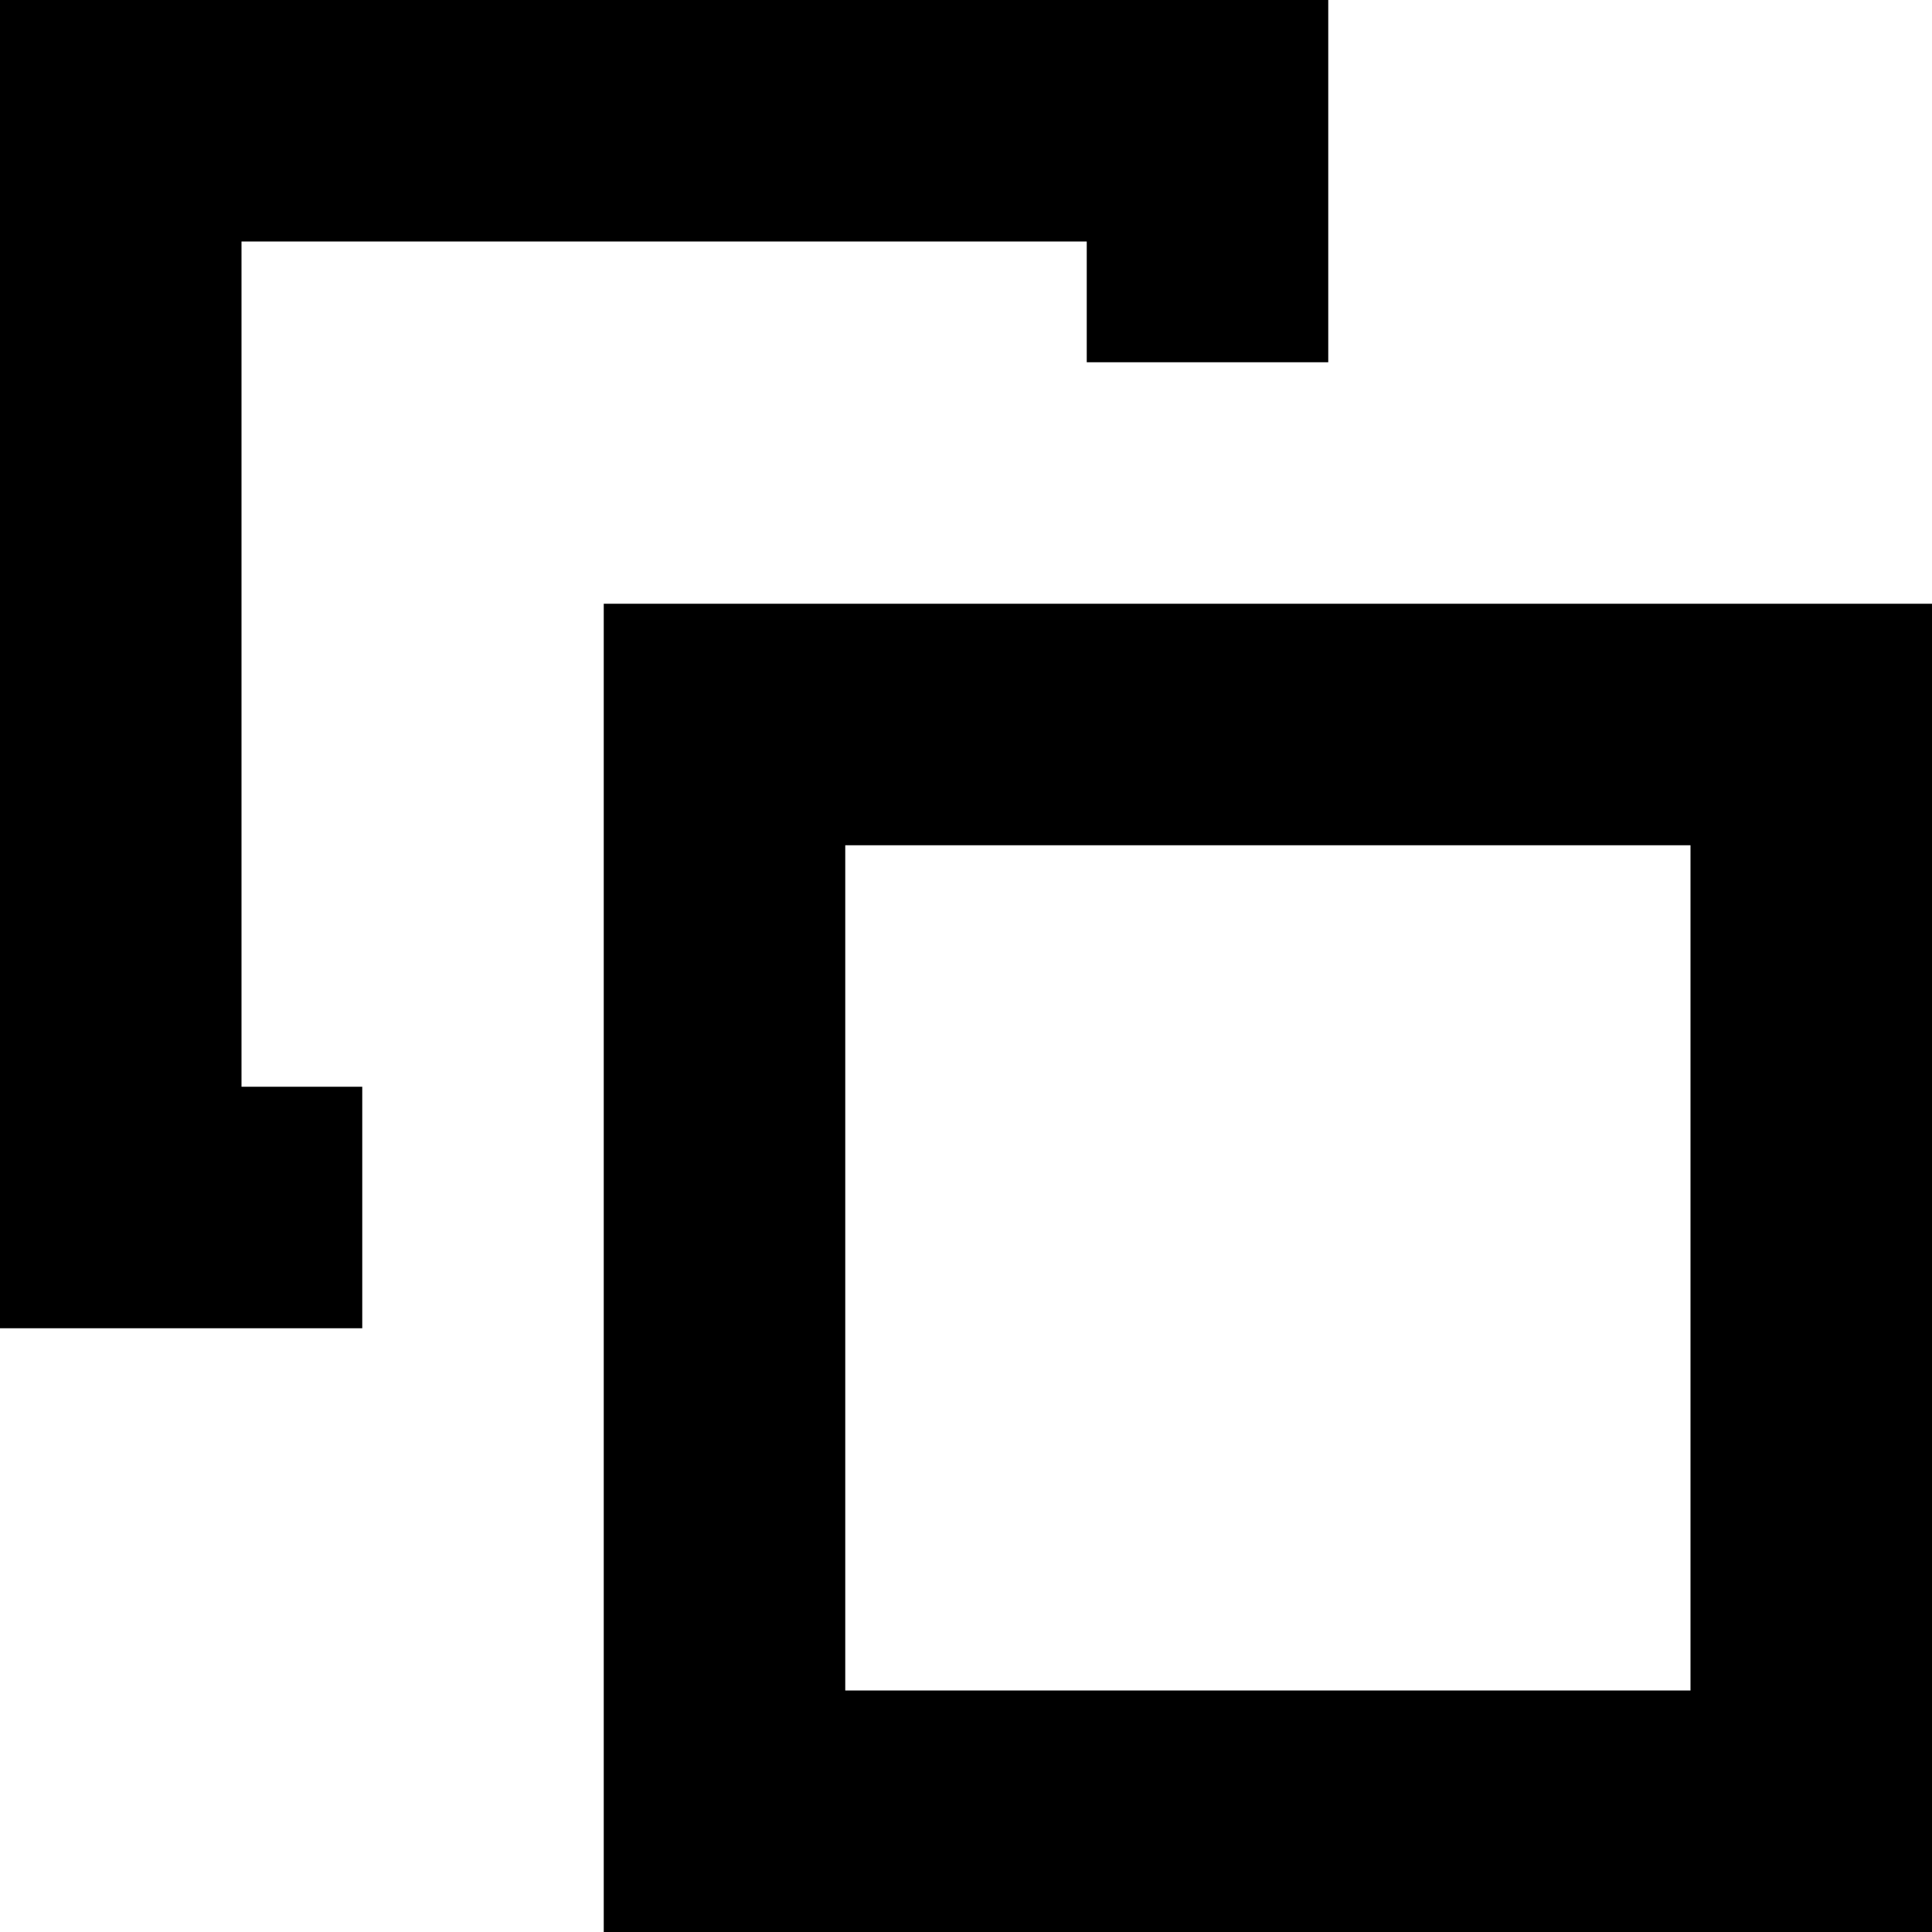
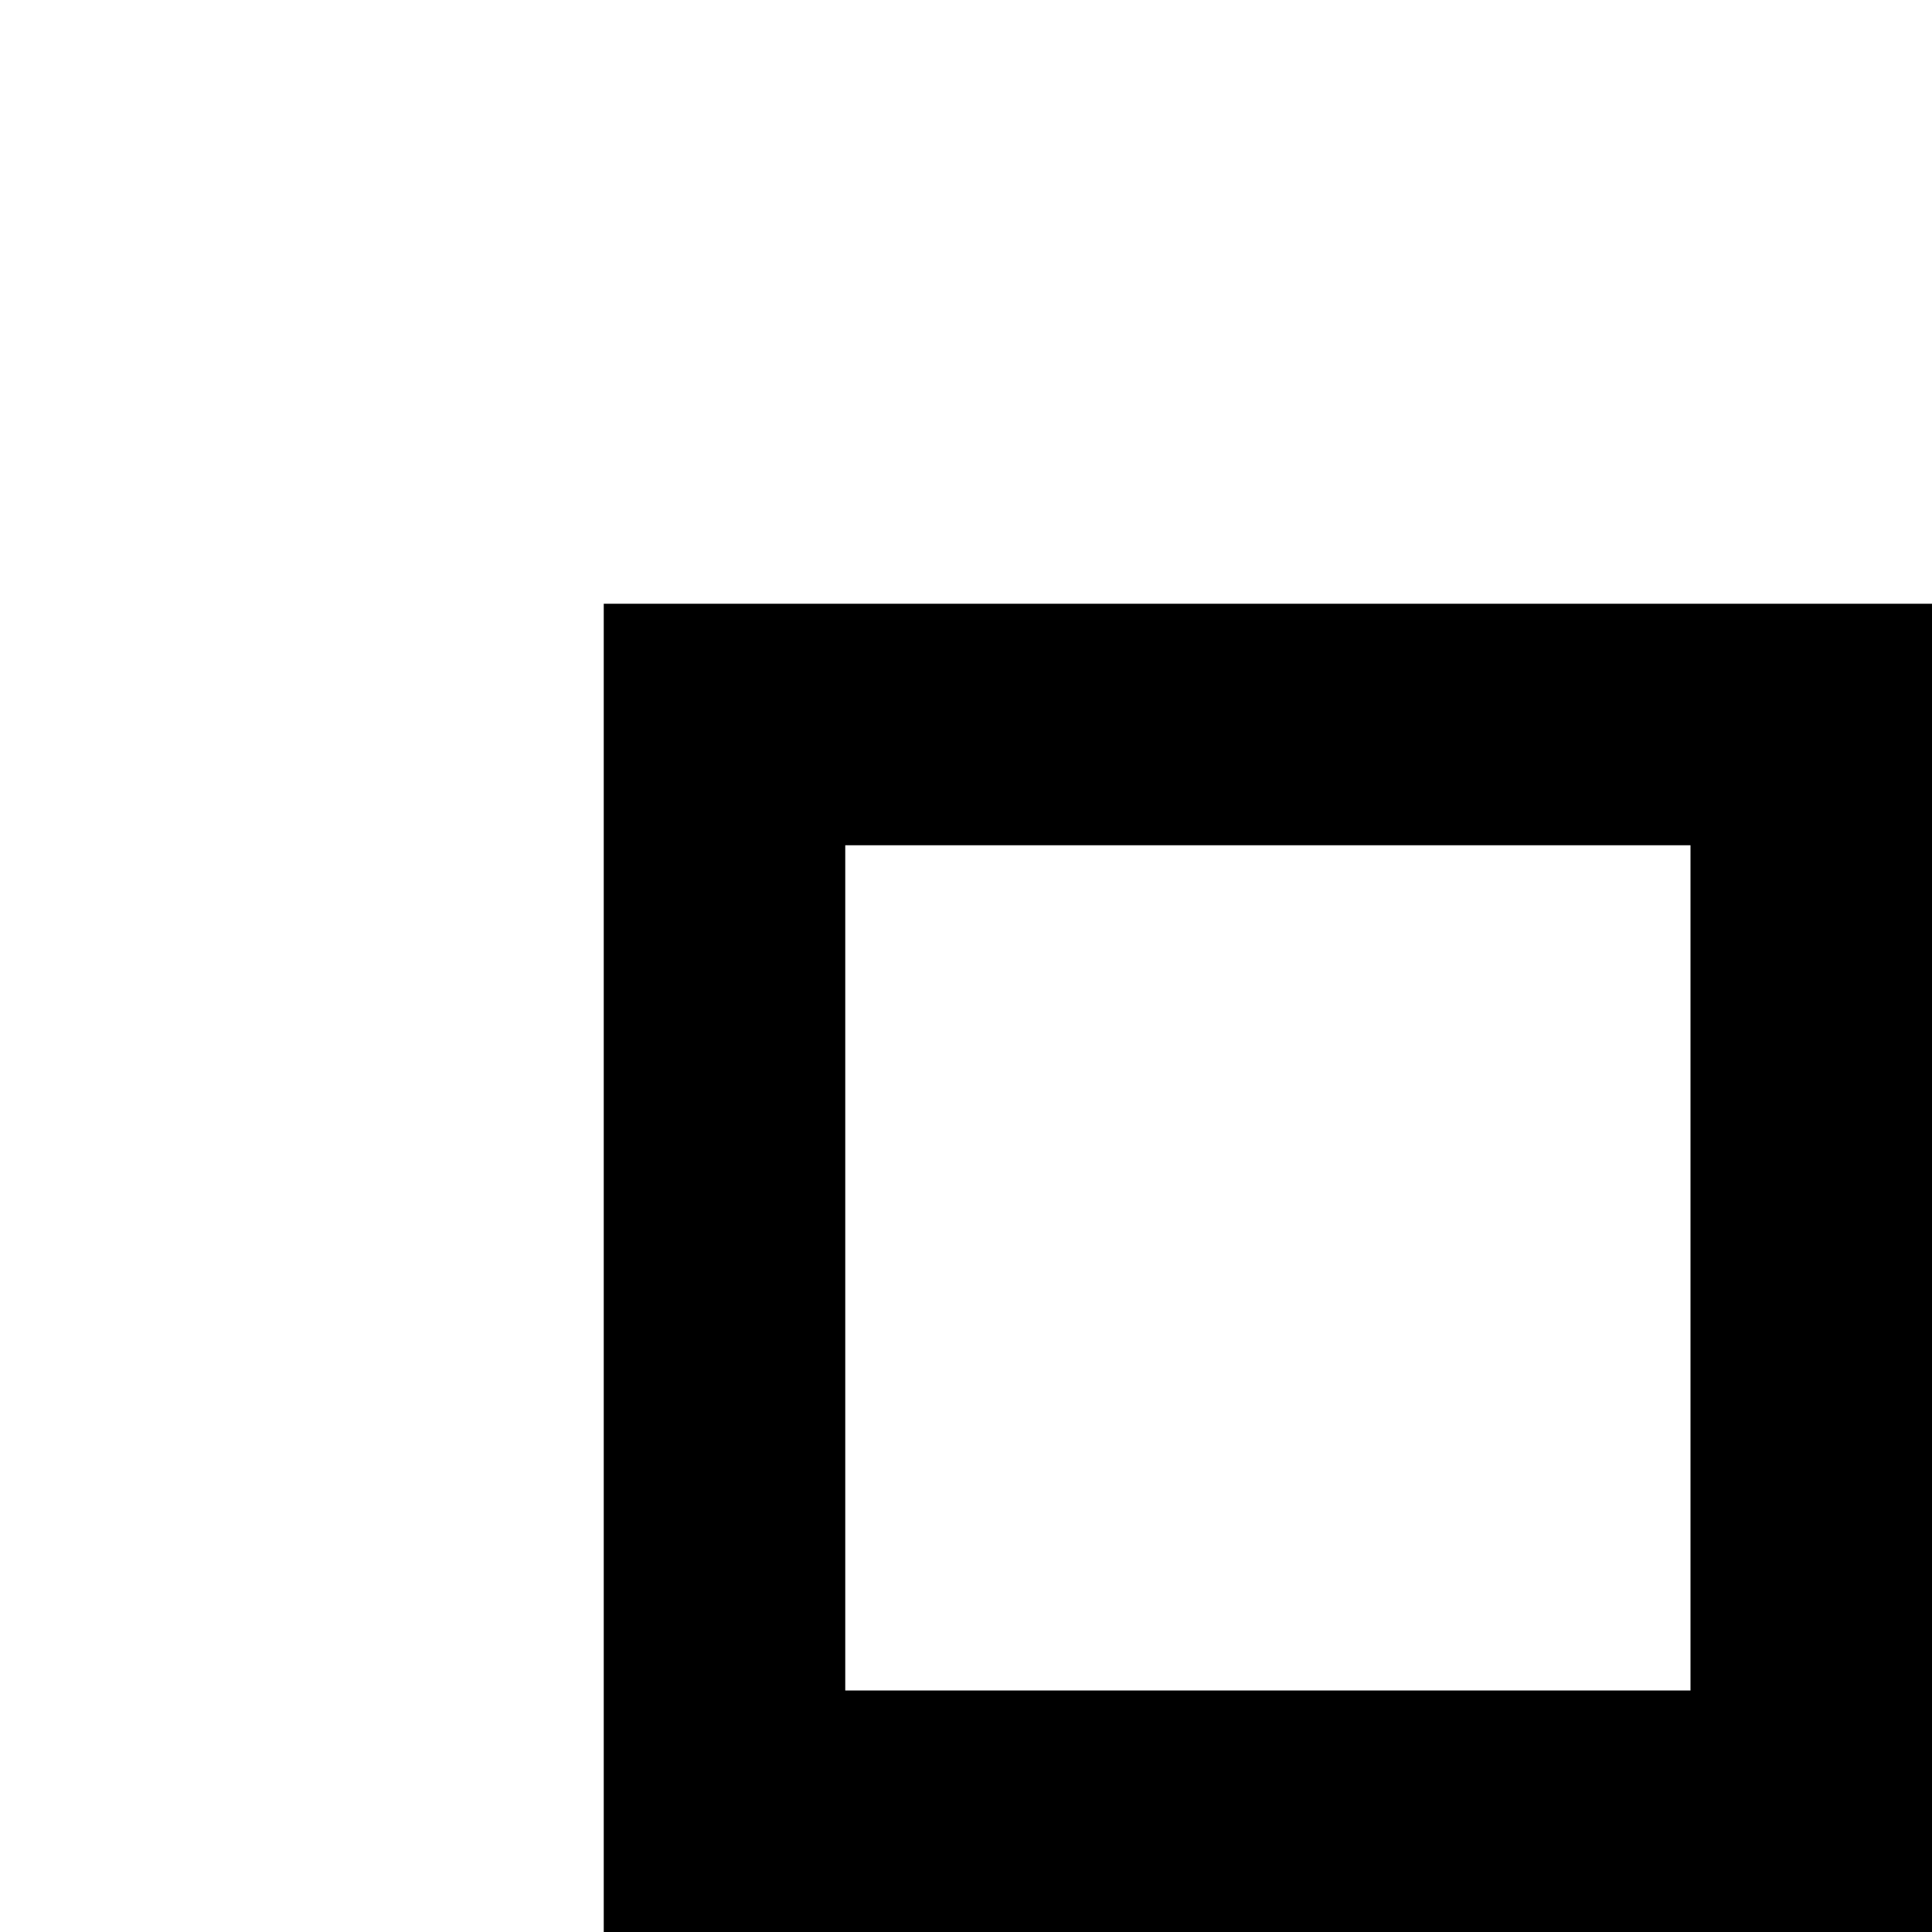
<svg xmlns="http://www.w3.org/2000/svg" width="24" height="24" viewBox="0 0 24 24" fill="none">
-   <path d="M16.5 0H0V16.5H4.5V13.5H3V3H13.5V4.5H16.5V0Z" fill="black" />
  <path d="M24 7.5H7.5V24H24V7.5ZM10.5 21V10.5H21V21H10.5Z" fill="black" />
</svg>